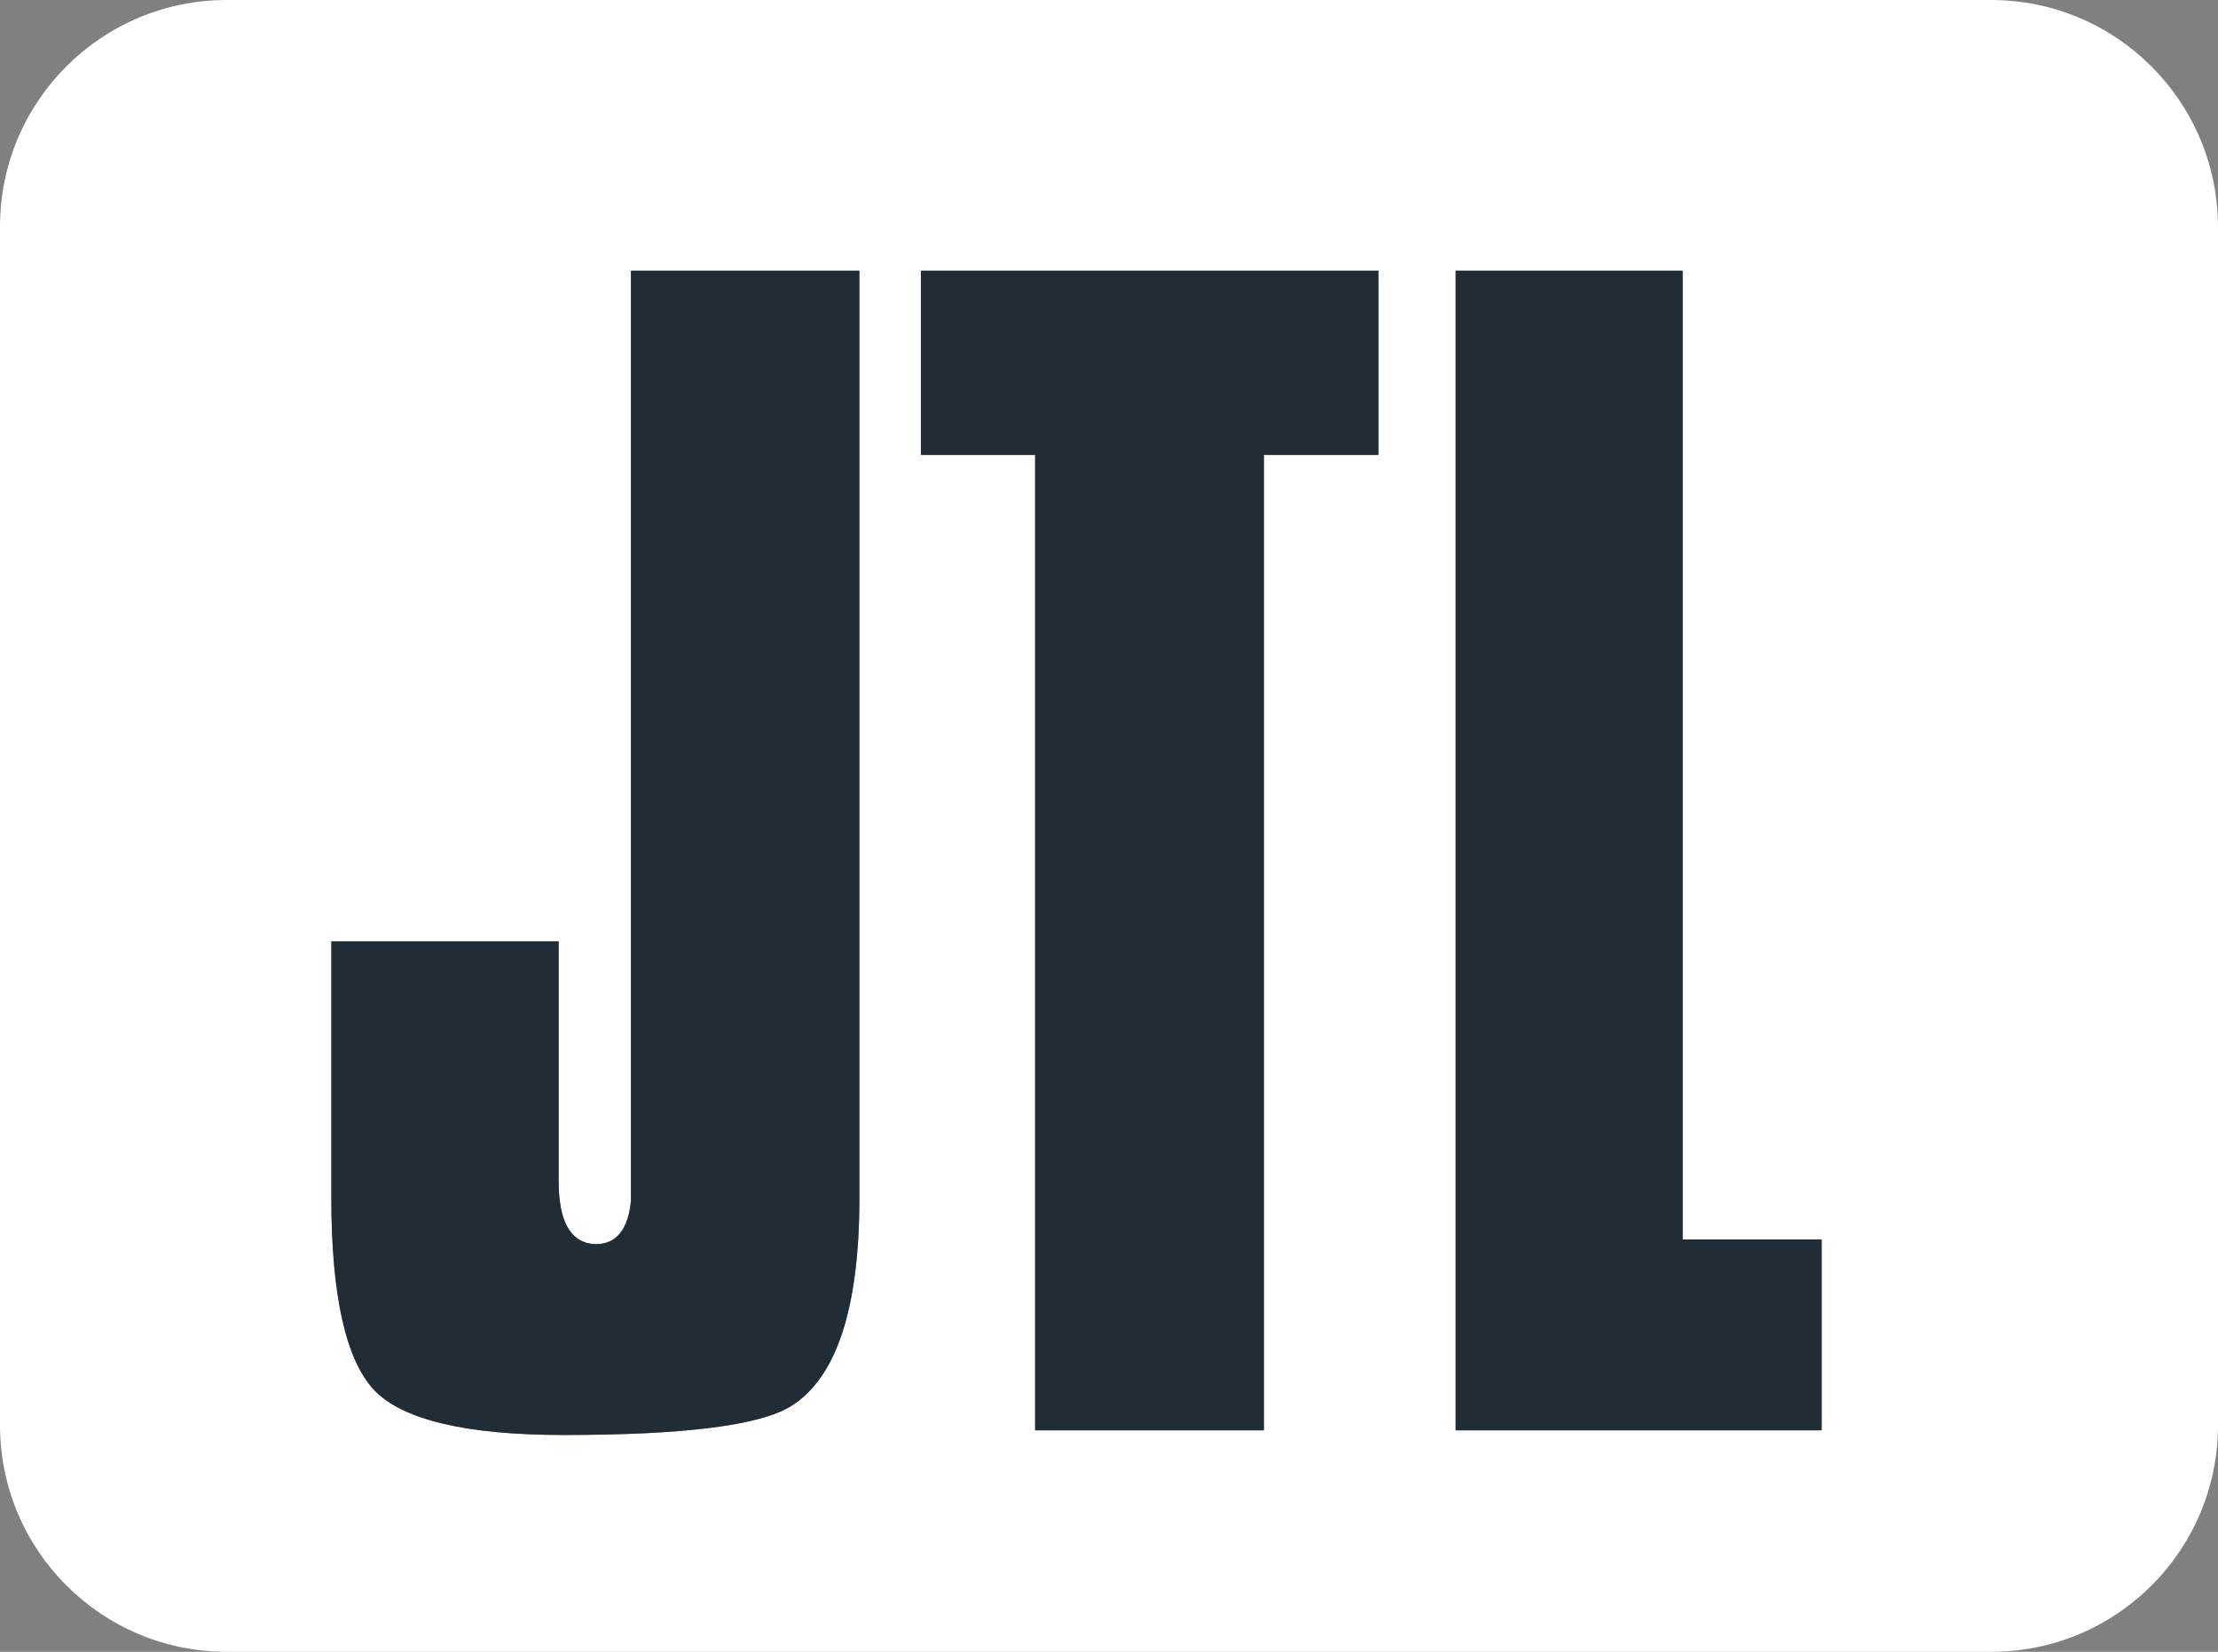
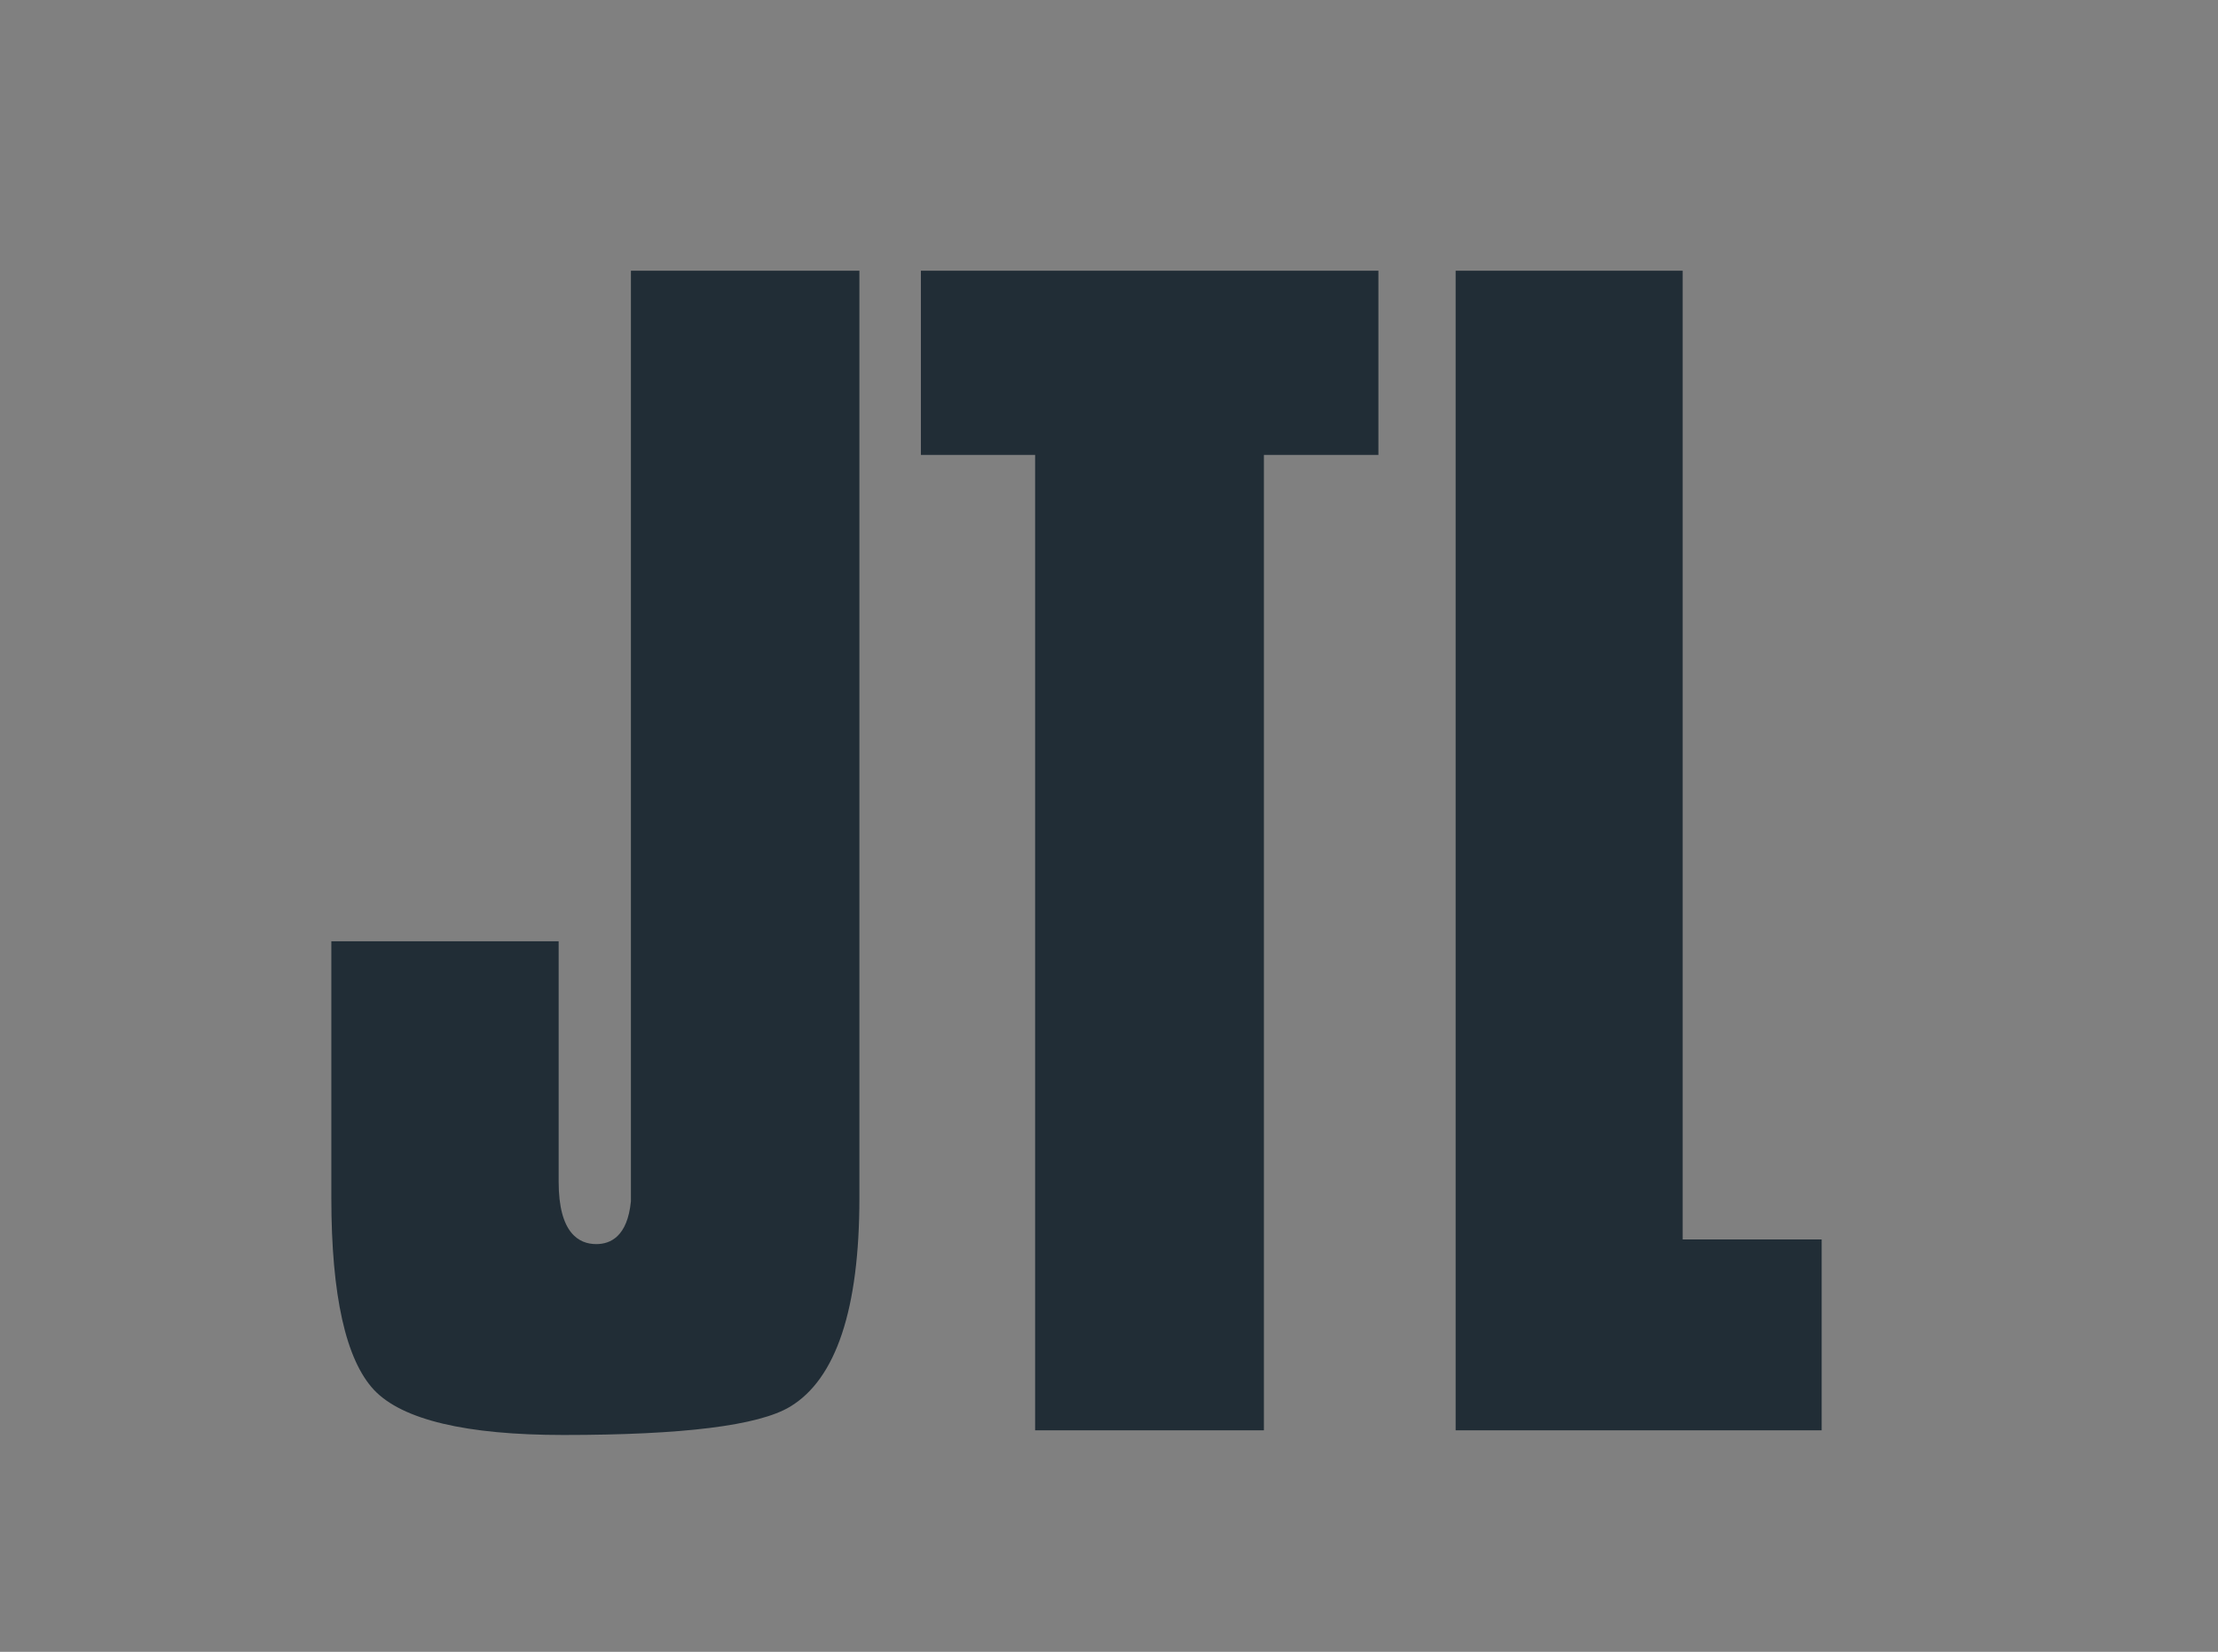
<svg xmlns="http://www.w3.org/2000/svg" id="Ebene_1" version="1.1" viewBox="0 0 76.11 56.68">
  <rect x="0" y="0" width="76.11" height="56.68" fill="#808080" stroke="none" />
  <defs>
    <style>
      .st0 {
        fill: #fff;
      }

      .st1 {
        fill: #212d36;
      }
    </style>
  </defs>
-   <path class="st0" d="M68.32,0H7.78C3.48,0,0,3.48,0,7.78v41.12c0,4.3,3.48,7.78,7.78,7.78h60.55c4.3,0,7.78-3.48,7.78-7.78V7.78c-.01-4.3-3.49-7.78-7.79-7.78ZM29.49,41.11c0,3.81-.8,6.21-2.38,7.16-1.08.65-3.69.97-7.77.97-3.34,0-5.53-.52-6.5-1.54-.97-1.03-1.47-3.24-1.47-6.59v-8.81h7.8v8.25c0,1.77.7,2.14,1.29,2.14.48,0,1.07-.25,1.19-1.47V9.29h7.84v31.82ZM47.29,15.61h-3.92v33.47h-7.85V15.61h-3.92v-6.32h15.7v6.32h0ZM62.5,49.08h-12.55V9.29h7.79v33.24h4.77v6.55h-.01Z" />
  <path class="st1" d="M29.49,41.11c0,3.81-.8,6.21-2.38,7.16-1.08.65-3.69.97-7.77.97-3.34,0-5.53-.52-6.5-1.54-.97-1.03-1.47-3.24-1.47-6.59v-8.81h7.8v8.25c0,1.77.7,2.14,1.29,2.14.48,0,1.07-.25,1.19-1.47V9.29h7.84v31.82ZM47.29,15.61h-3.92v33.47h-7.85V15.61h-3.92v-6.32h15.7v6.32h0ZM62.5,49.08h-12.55V9.29h7.79v33.24h4.77v6.55h-.01Z" />
</svg>